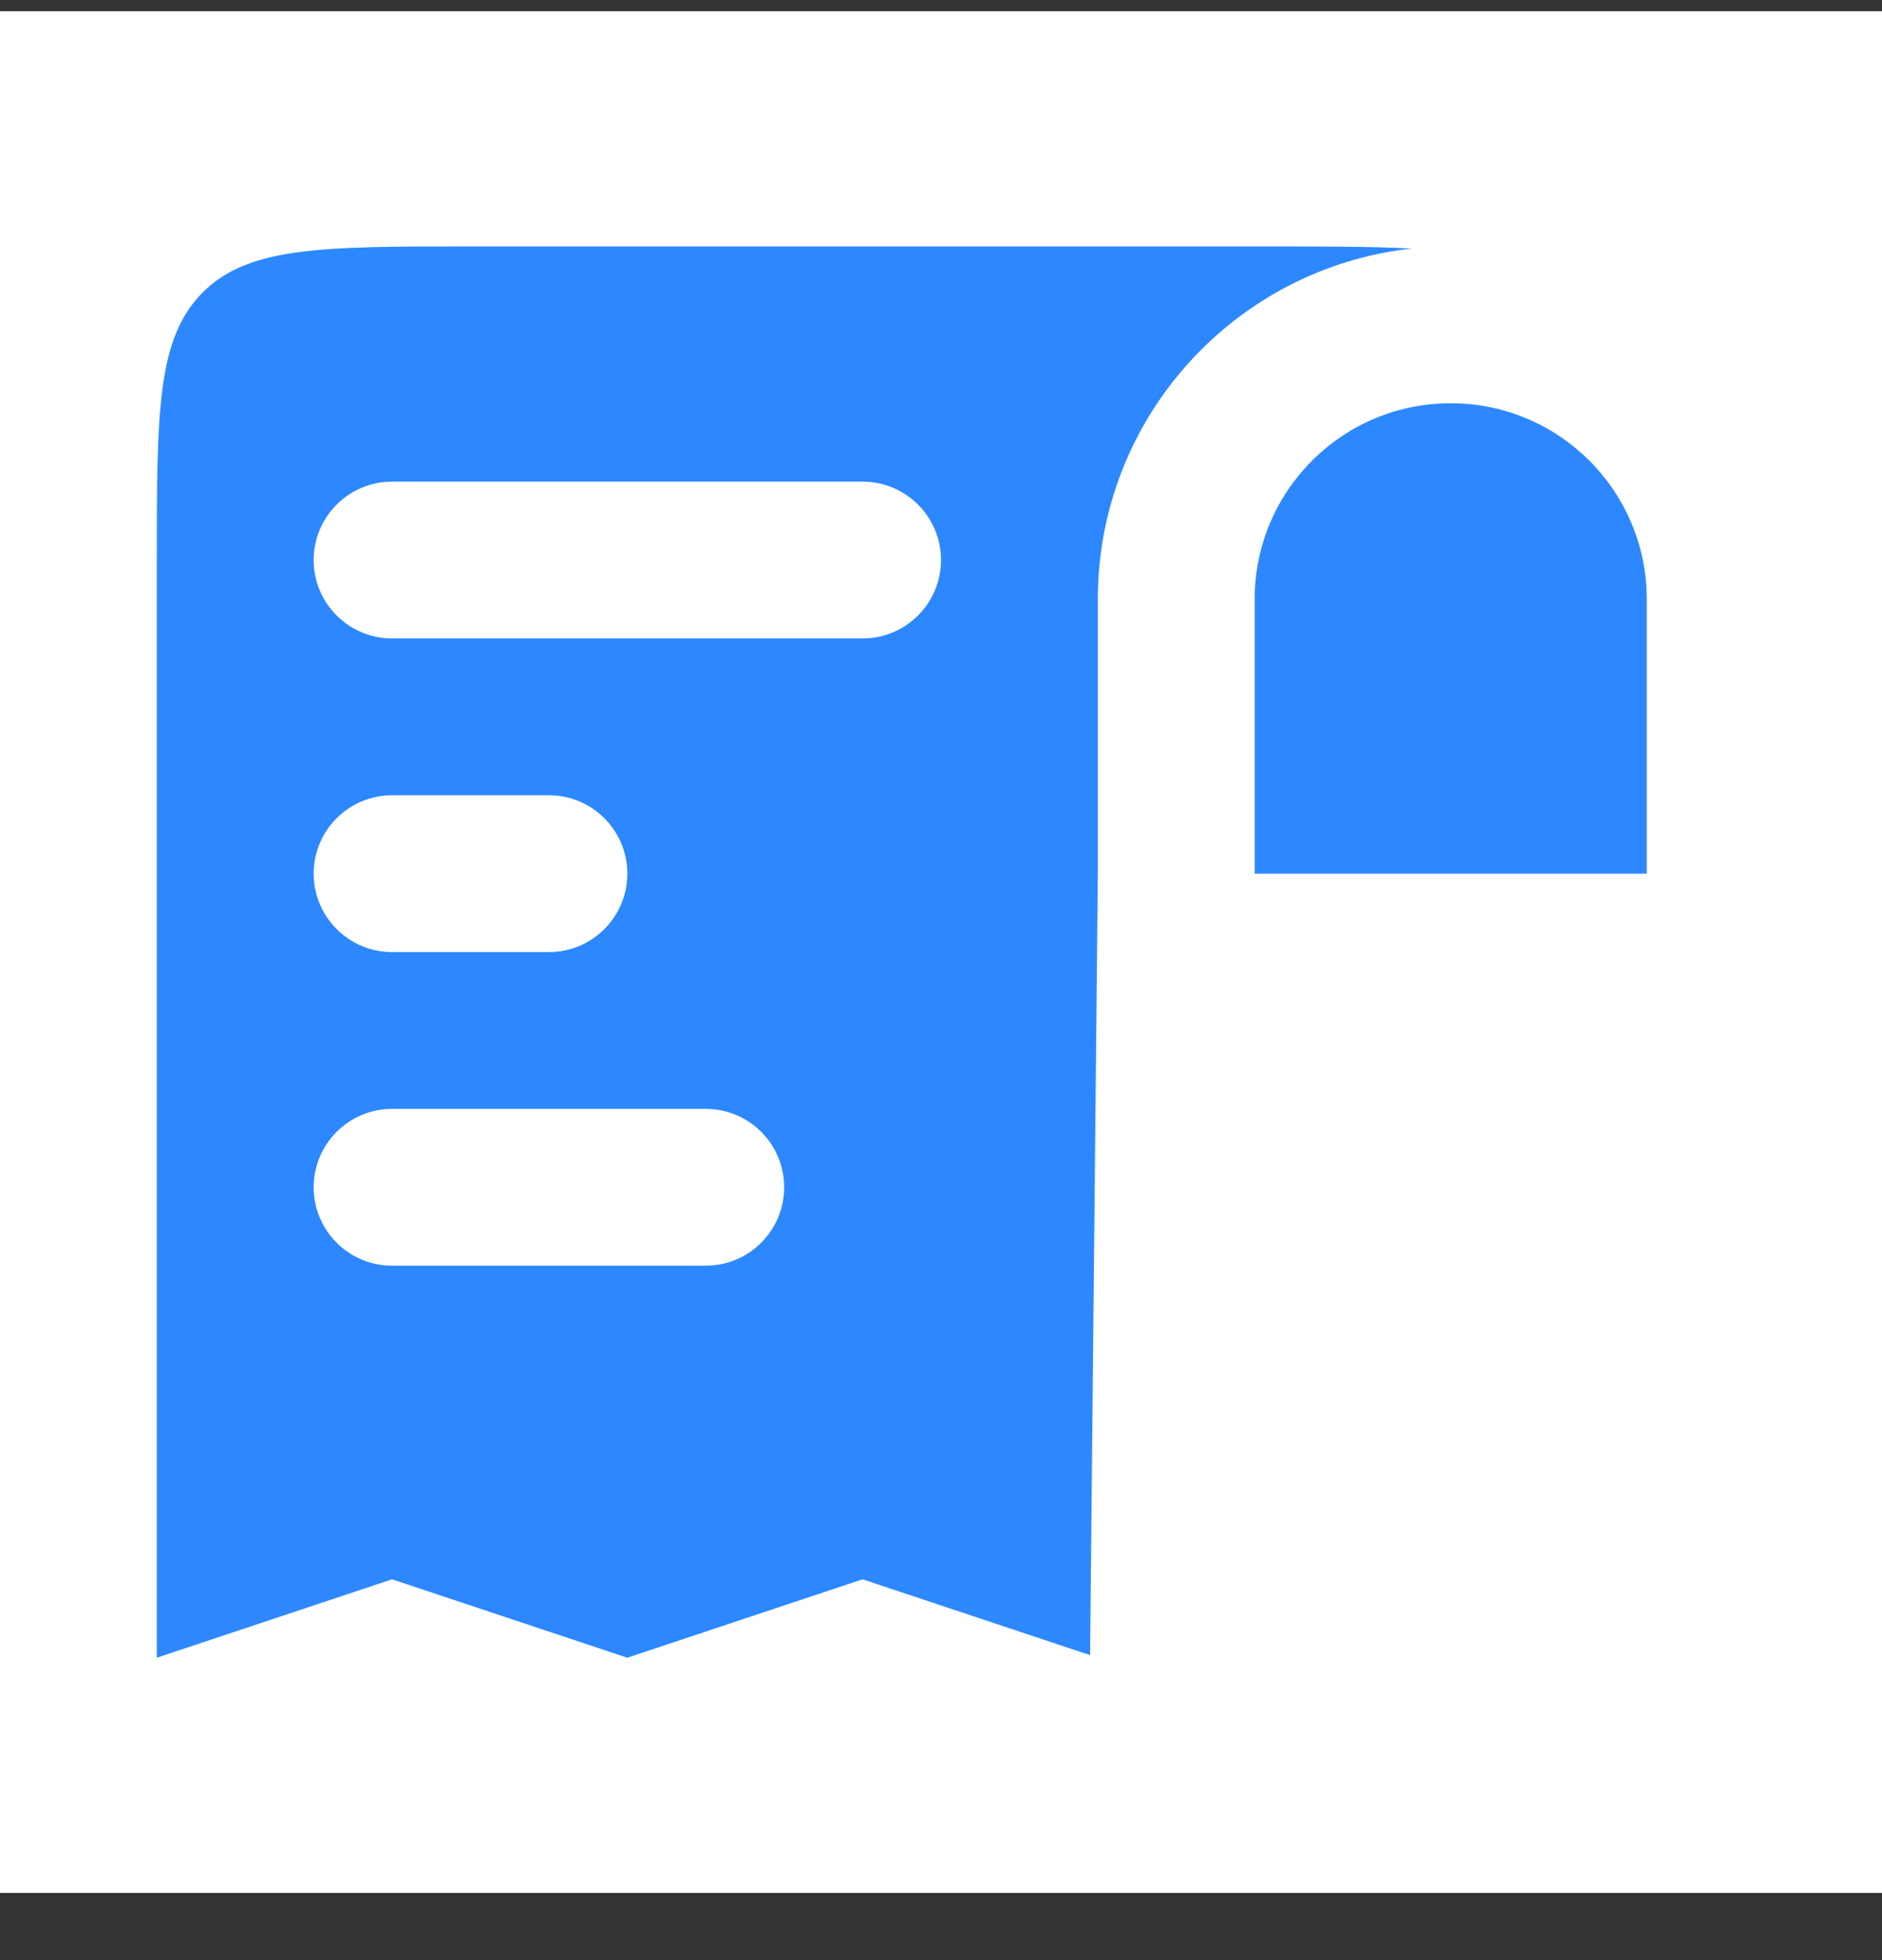
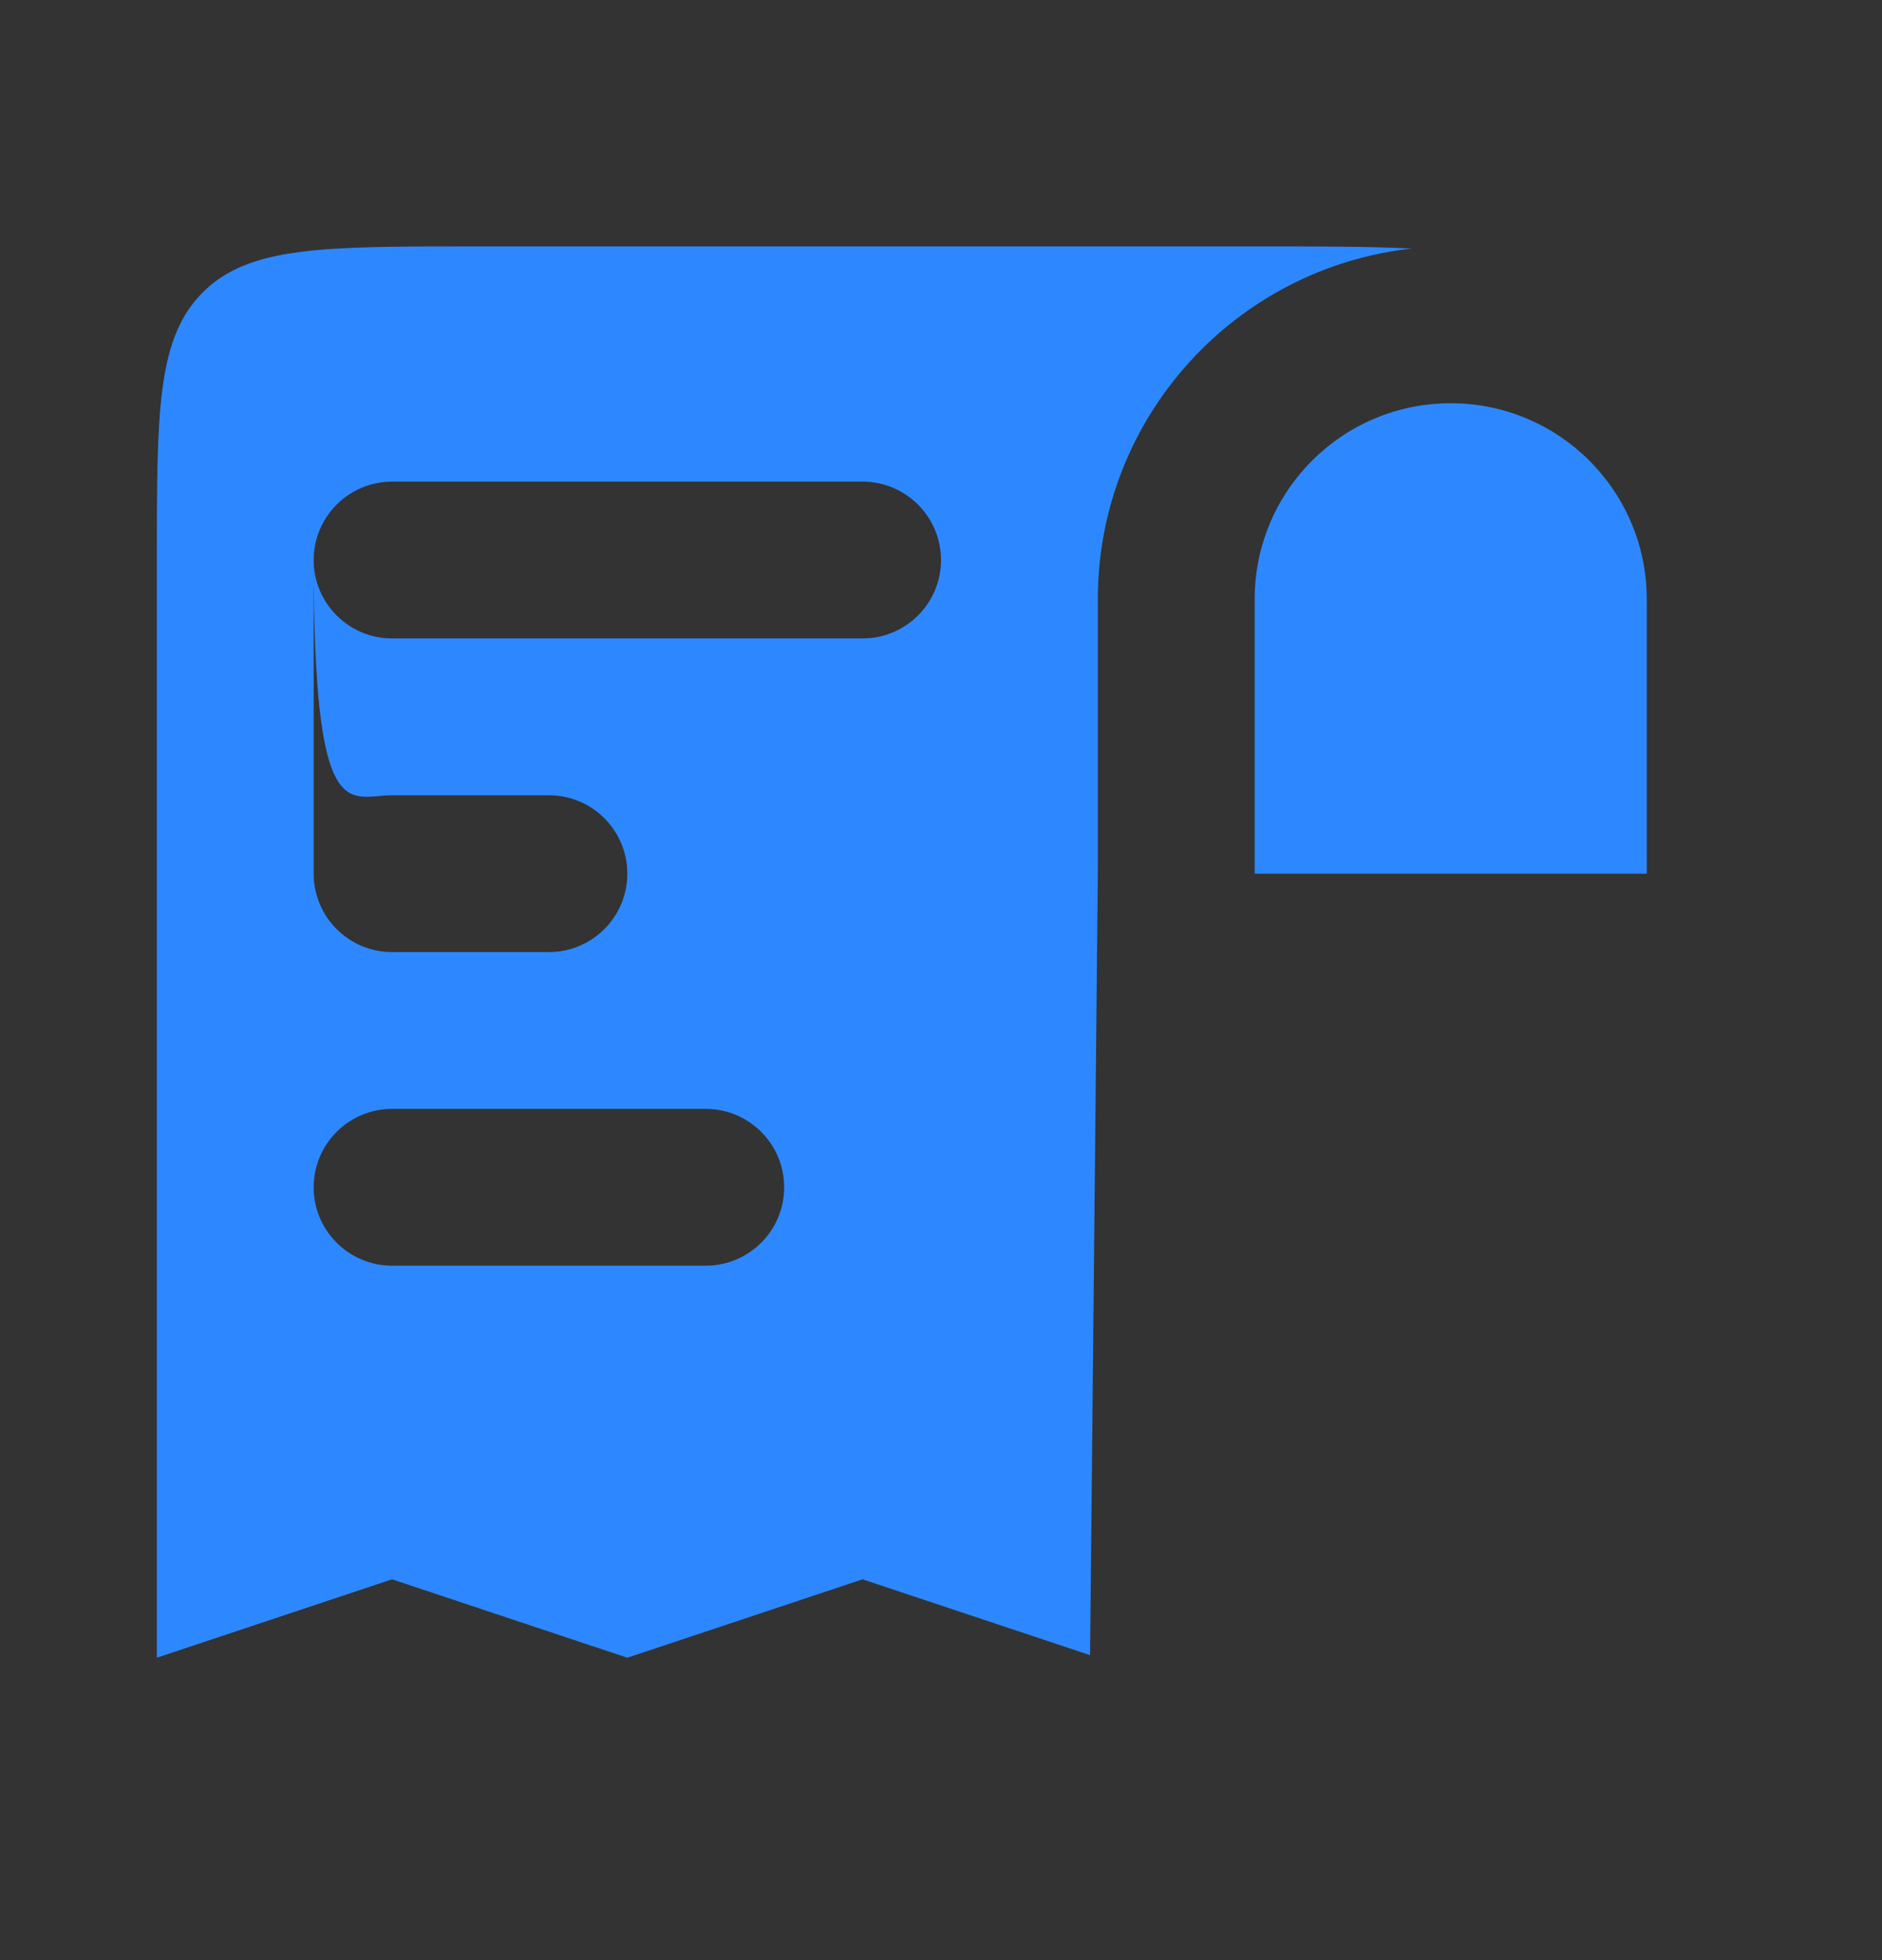
<svg xmlns="http://www.w3.org/2000/svg" width="24" height="25" viewBox="0 0 24 25" fill="none">
  <rect x="0" y="0" width="24" height="25" fill="#333333" stroke="none" />
-   <rect width="24" height="24" transform="translate(0 0.143)" fill="white" />
-   <path fill-rule="evenodd" clip-rule="evenodd" d="M2 21.143V7.143C2 5.257 2 4.314 2.586 3.729C3.172 3.143 4.114 3.143 6 3.143H16C16.832 3.143 17.478 3.143 18.004 3.17C15.752 3.417 14 5.325 14 7.643V11.143L13.901 21.11L11 20.143L8 21.143L5 20.143L2 21.143ZM21 11.143L16 11.143V7.643C16 6.262 17.119 5.143 18.5 5.143C19.881 5.143 21 6.262 21 7.643V11.143ZM4 7.143C4 6.591 4.448 6.143 5 6.143H11C11.552 6.143 12 6.591 12 7.143C12 7.695 11.552 8.143 11 8.143H5C4.448 8.143 4 7.695 4 7.143ZM4 11.143C4 10.591 4.448 10.143 5 10.143H7C7.552 10.143 8 10.591 8 11.143C8 11.695 7.552 12.143 7 12.143H5C4.448 12.143 4 11.695 4 11.143ZM4 15.143C4 14.591 4.448 14.143 5 14.143H9C9.552 14.143 10 14.591 10 15.143C10 15.695 9.552 16.143 9 16.143H5C4.448 16.143 4 15.695 4 15.143Z" fill="#2D88FF" />
+   <path fill-rule="evenodd" clip-rule="evenodd" d="M2 21.143V7.143C2 5.257 2 4.314 2.586 3.729C3.172 3.143 4.114 3.143 6 3.143H16C16.832 3.143 17.478 3.143 18.004 3.17C15.752 3.417 14 5.325 14 7.643V11.143L13.901 21.11L11 20.143L8 21.143L5 20.143L2 21.143ZM21 11.143L16 11.143V7.643C16 6.262 17.119 5.143 18.5 5.143C19.881 5.143 21 6.262 21 7.643V11.143ZM4 7.143C4 6.591 4.448 6.143 5 6.143H11C11.552 6.143 12 6.591 12 7.143C12 7.695 11.552 8.143 11 8.143H5C4.448 8.143 4 7.695 4 7.143ZC4 10.591 4.448 10.143 5 10.143H7C7.552 10.143 8 10.591 8 11.143C8 11.695 7.552 12.143 7 12.143H5C4.448 12.143 4 11.695 4 11.143ZM4 15.143C4 14.591 4.448 14.143 5 14.143H9C9.552 14.143 10 14.591 10 15.143C10 15.695 9.552 16.143 9 16.143H5C4.448 16.143 4 15.695 4 15.143Z" fill="#2D88FF" />
</svg>